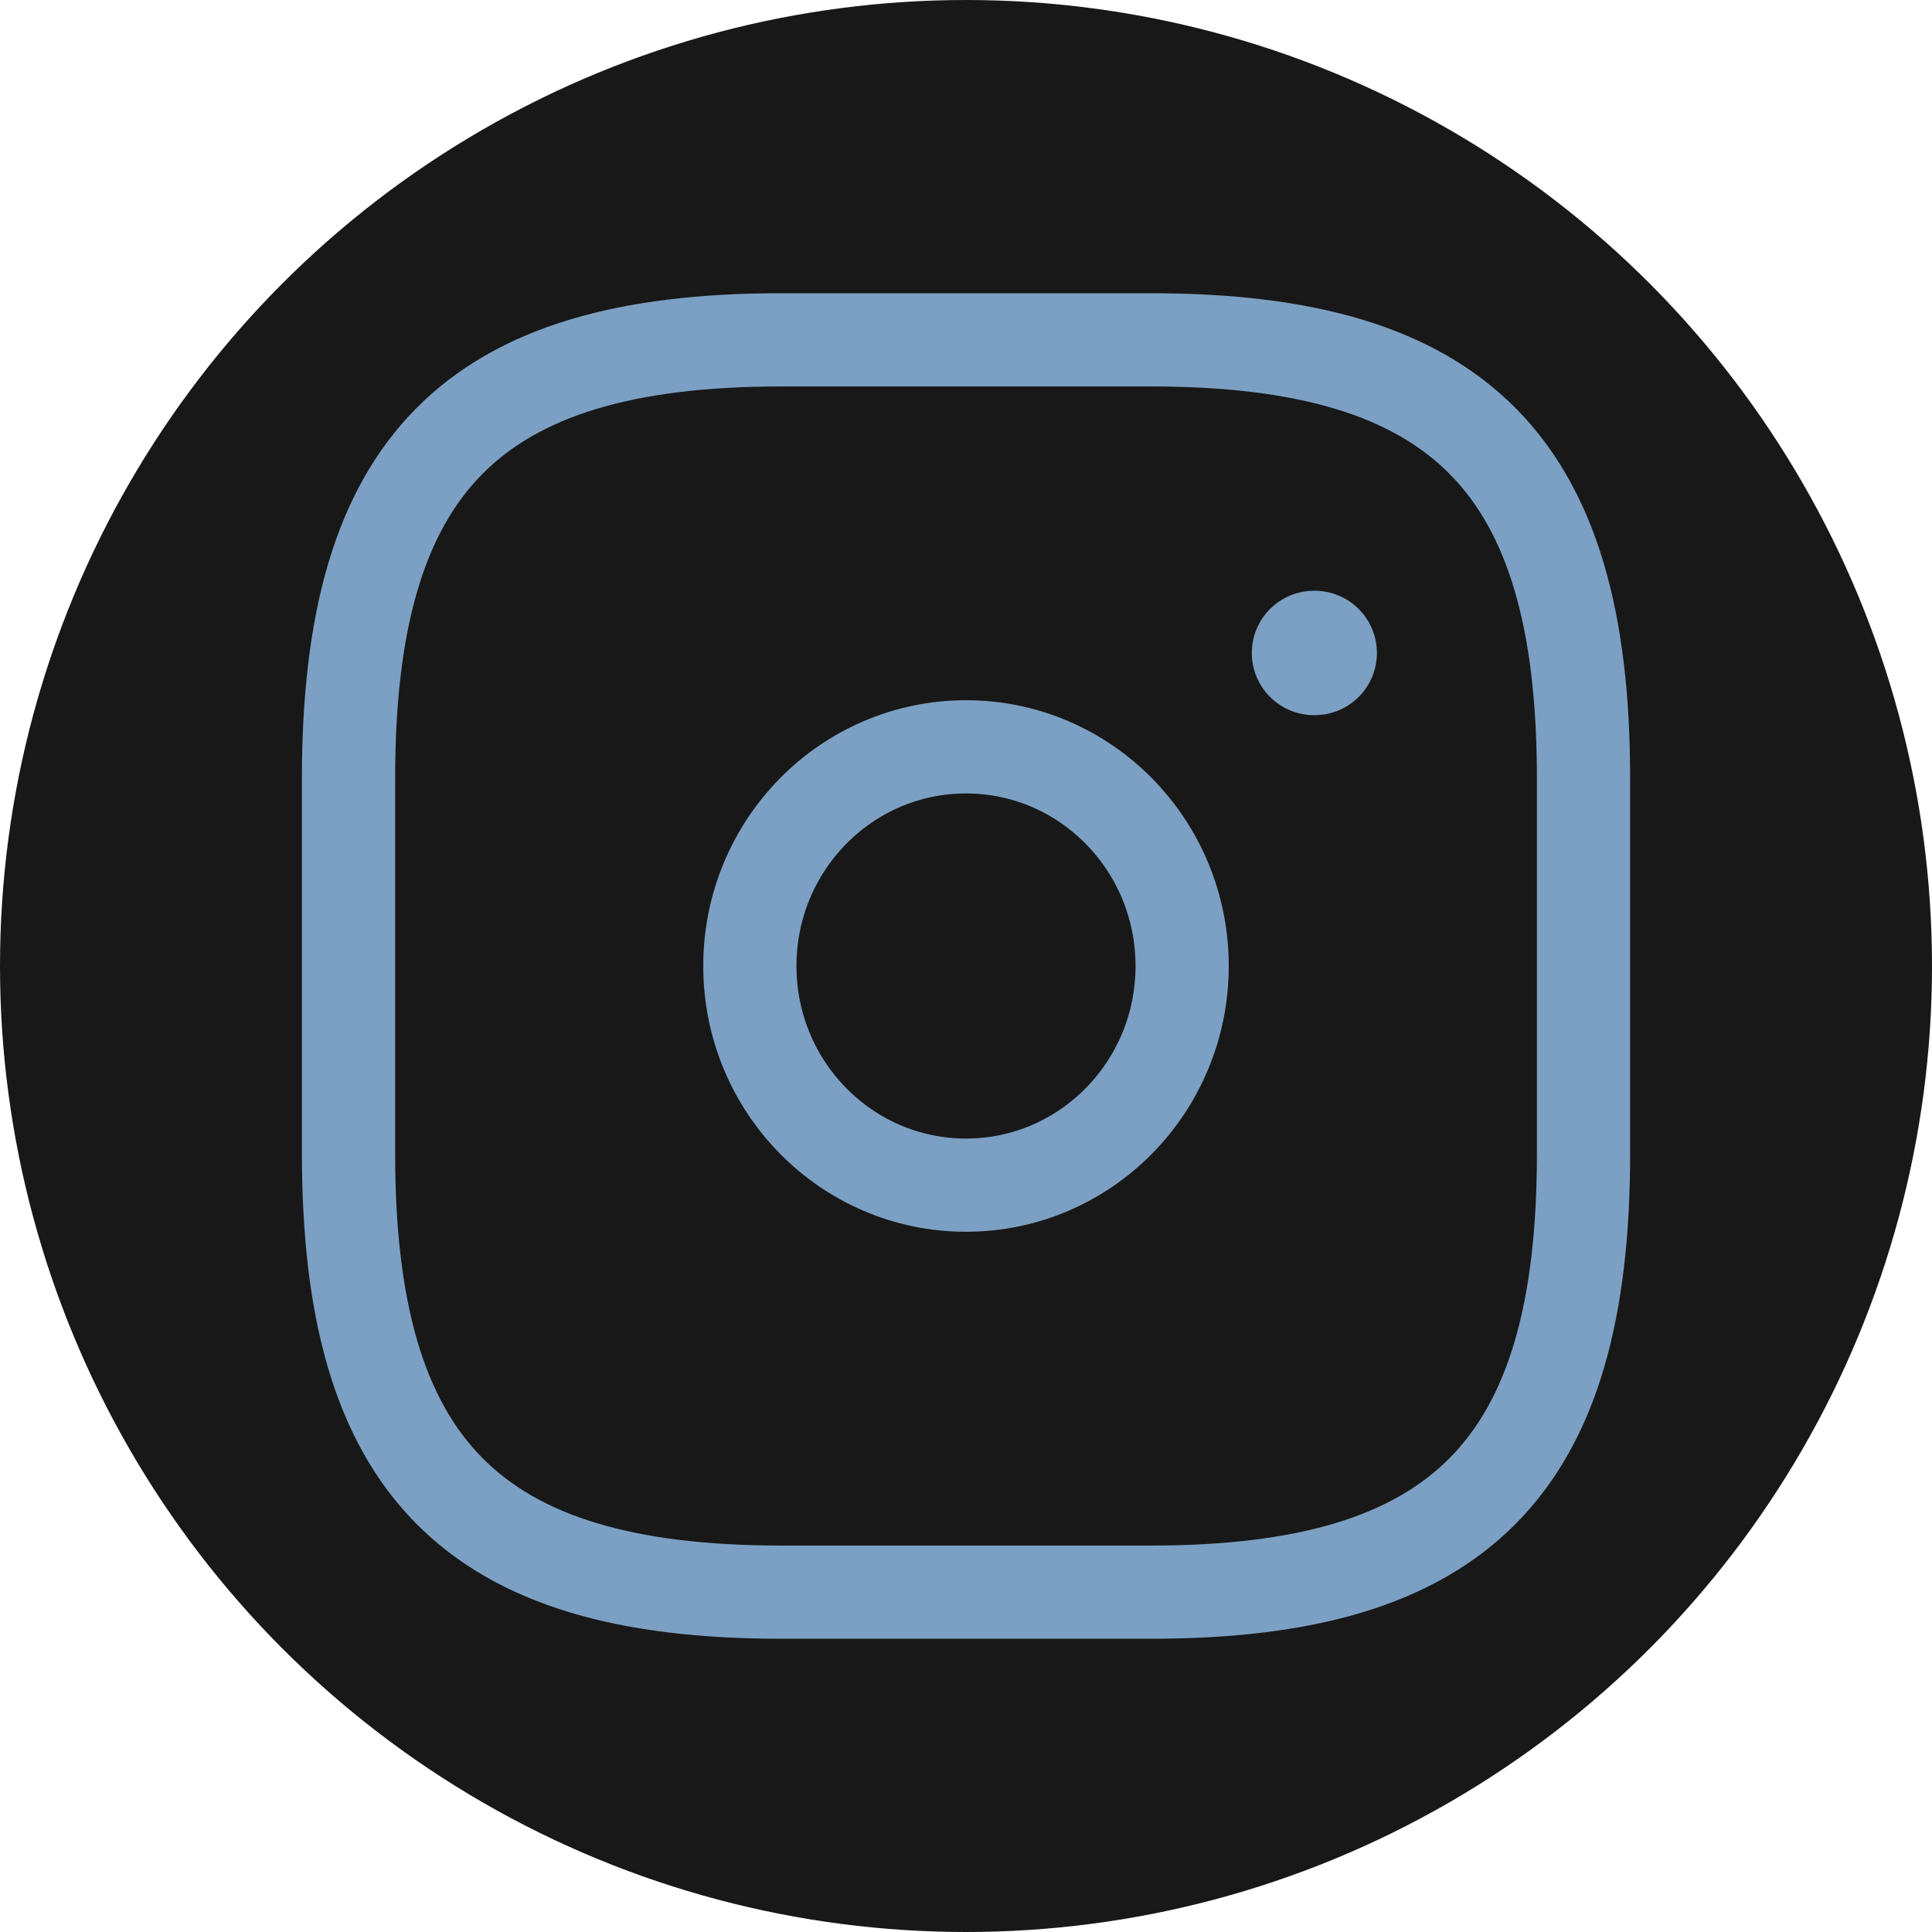
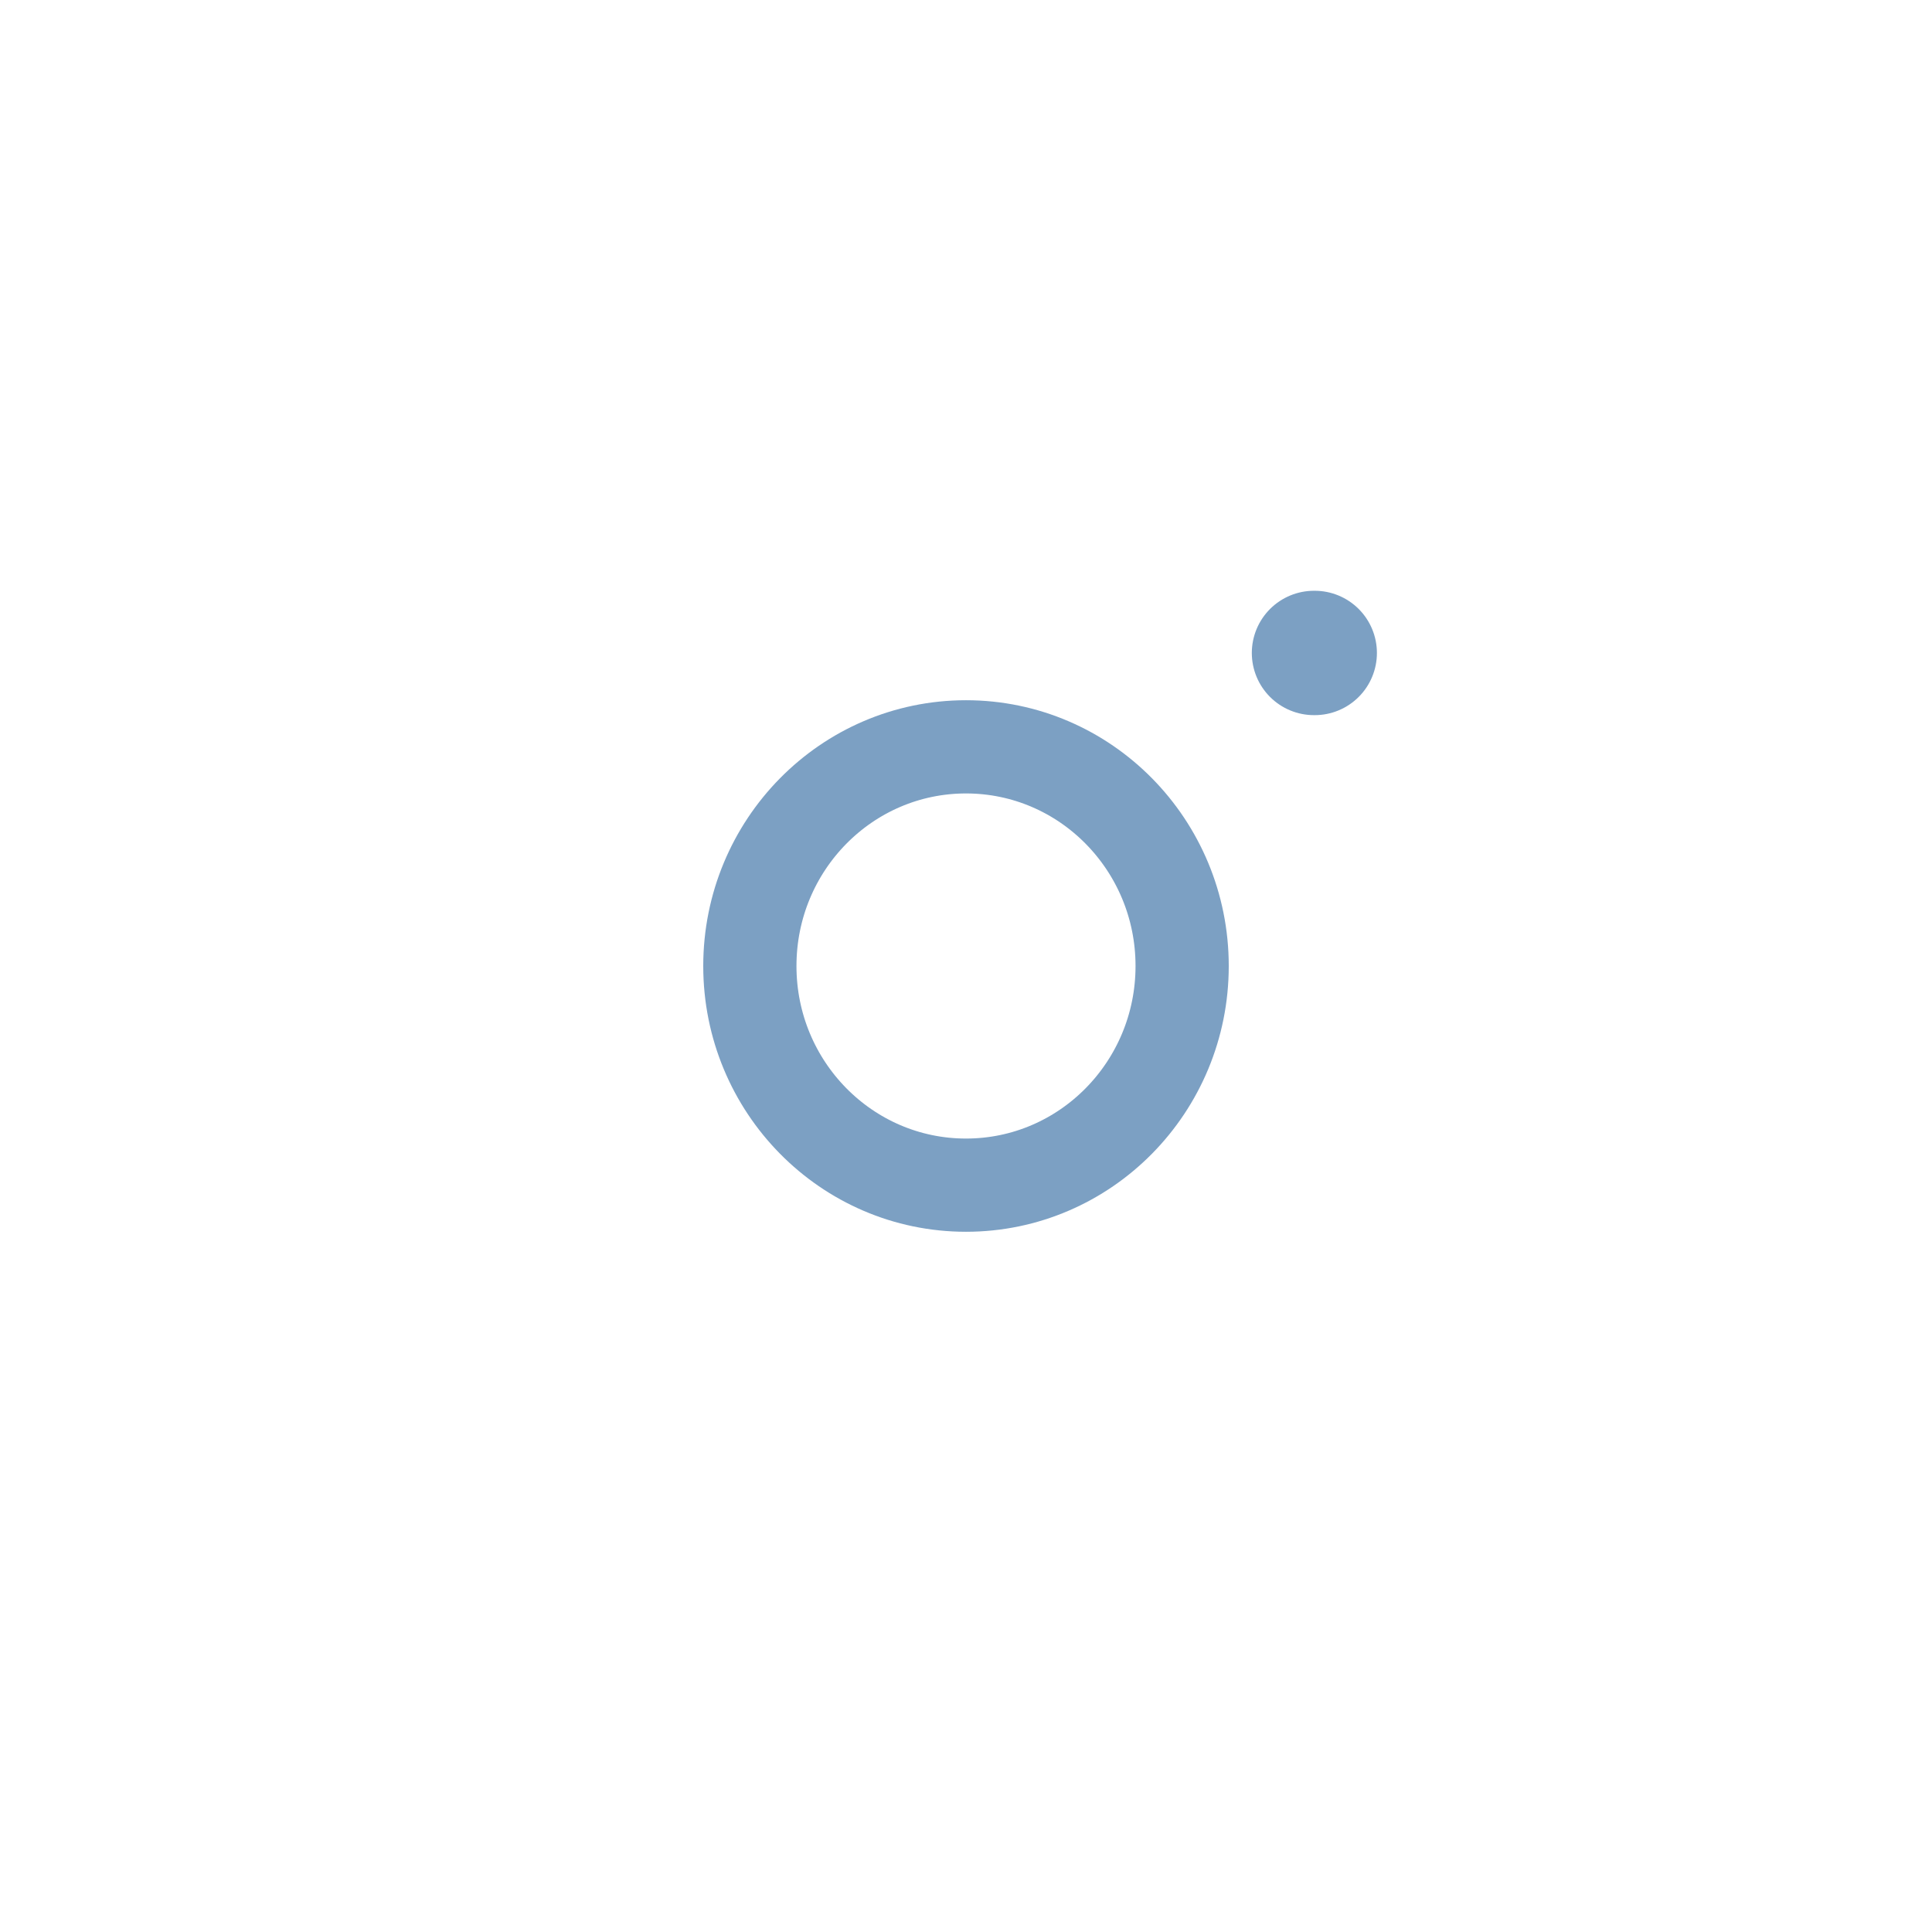
<svg xmlns="http://www.w3.org/2000/svg" xmlns:ns1="http://sodipodi.sourceforge.net/DTD/sodipodi-0.dtd" xmlns:ns2="http://www.inkscape.org/namespaces/inkscape" fill="#000000" width="800" height="800" viewBox="0 0 32 32" version="1.1" id="svg14" ns1:docname="Instagram-Logo-Black.svg" ns2:version="0.92.5 (2060ec1f9f, 2020-04-08)">
  <defs id="defs18" />
  <ns1:namedview pagecolor="#ffffff" bordercolor="#666666" borderopacity="1" objecttolerance="10" gridtolerance="10" guidetolerance="10" ns2:pageopacity="0" ns2:pageshadow="2" ns2:window-width="825" ns2:window-height="480" id="namedview16" showgrid="false" ns2:zoom="0.295" ns2:cx="400" ns2:cy="400" ns2:window-x="54" ns2:window-y="27" ns2:window-maximized="0" ns2:current-layer="svg14" />
-   <circle cx="16" cy="16" r="16" fill="#181818" id="circle2" />
  <g fill="none" stroke="#ccac69" stroke-linejoin="round" id="g12" style="stroke:#7ca0c3;stroke-opacity:1">
    <g stroke-width="1.544" id="g8" style="stroke:#7ca0c3;stroke-opacity:1">
-       <path d="M12.932 26.371h6.137c5.114 0 7.159-2.074 7.159-7.26v-6.222c0-5.185-2.046-7.26-7.159-7.26h-6.137c-5.114 0-7.159 2.074-7.159 7.26v6.222c0 5.185 2.046 7.26 7.159 7.26z" fill="#ccac69" fill-opacity="0" id="path4" style="stroke:#7ca0c3;stroke-opacity:1" />
-       <path d="M16 19.63c1.977 0 3.58-1.625 3.58-3.63s-1.603-3.63-3.58-3.63-3.58 1.625-3.58 3.63 1.603 3.63 3.58 3.63z" id="path6" style="stroke:#7ca0c3;stroke-opacity:1" />
+       <path d="M16 19.63c1.977 0 3.58-1.625 3.58-3.63s-1.603-3.63-3.58-3.63-3.58 1.625-3.58 3.63 1.603 3.63 3.58 3.63" id="path6" style="stroke:#7ca0c3;stroke-opacity:1" />
    </g>
    <path d="M21.764 10.815h.012" stroke-linecap="round" stroke-width="2.06" id="path10" style="stroke:#7ca0c3;stroke-opacity:1" />
  </g>
</svg>